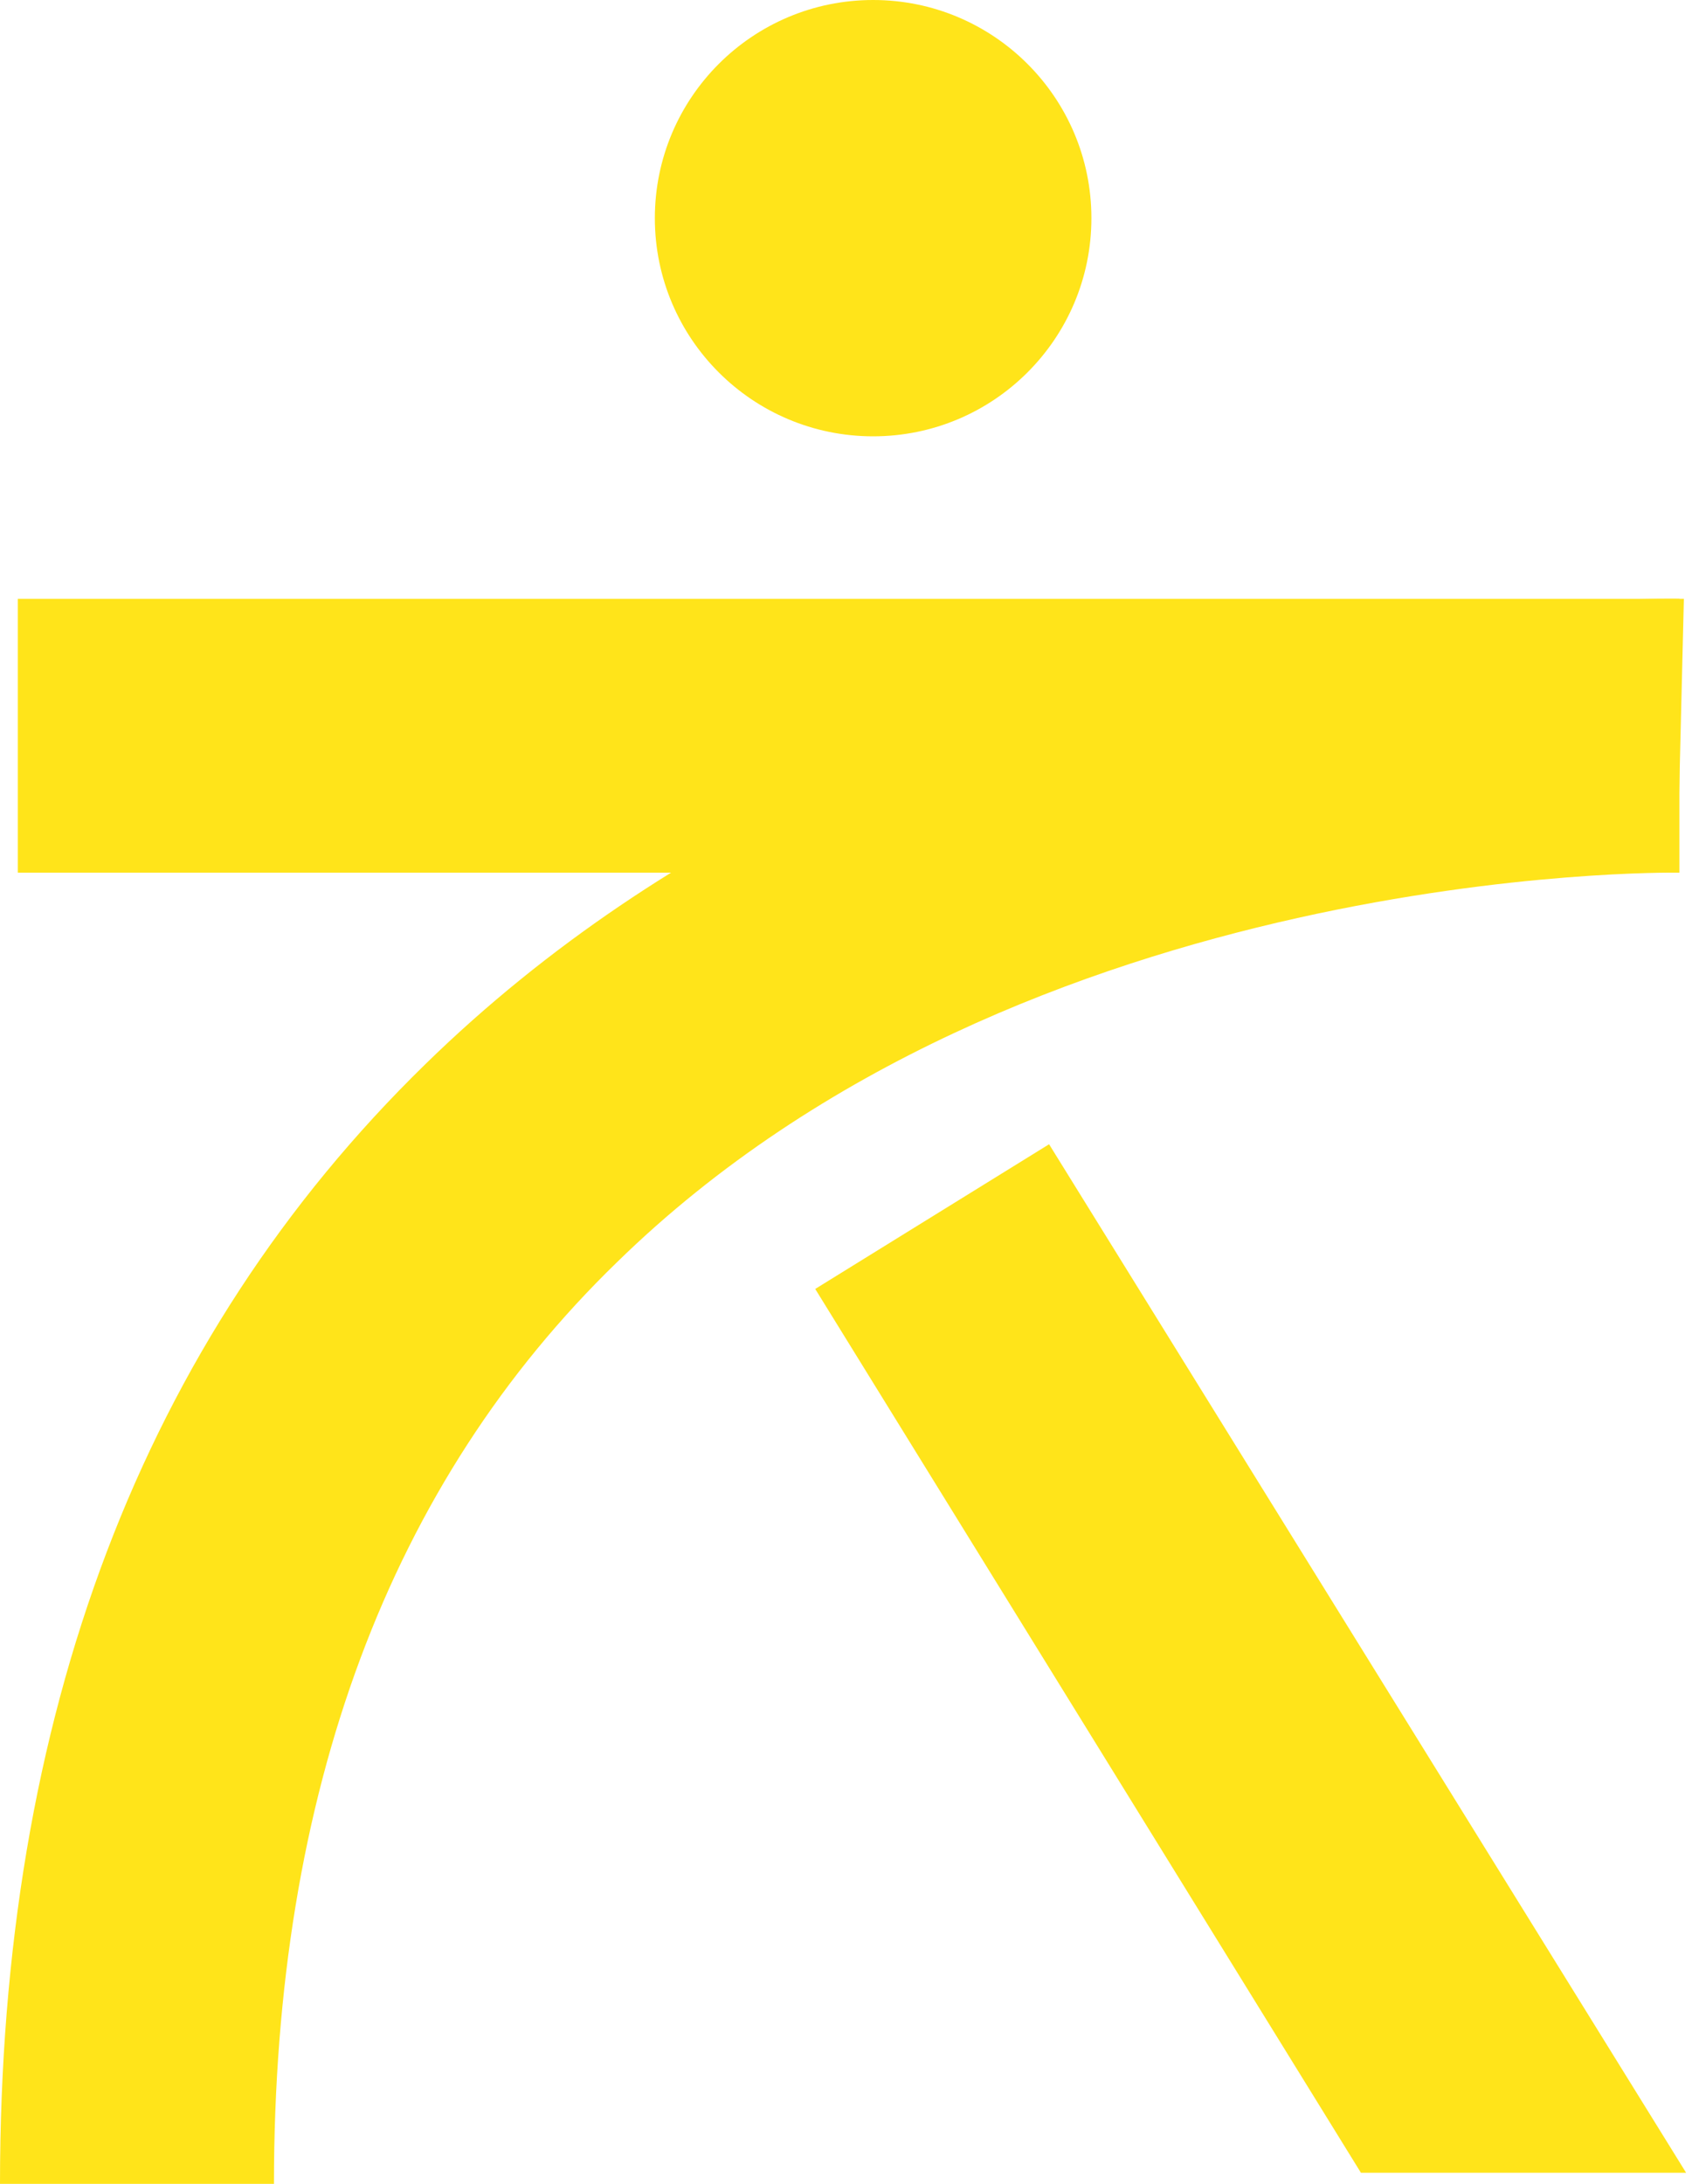
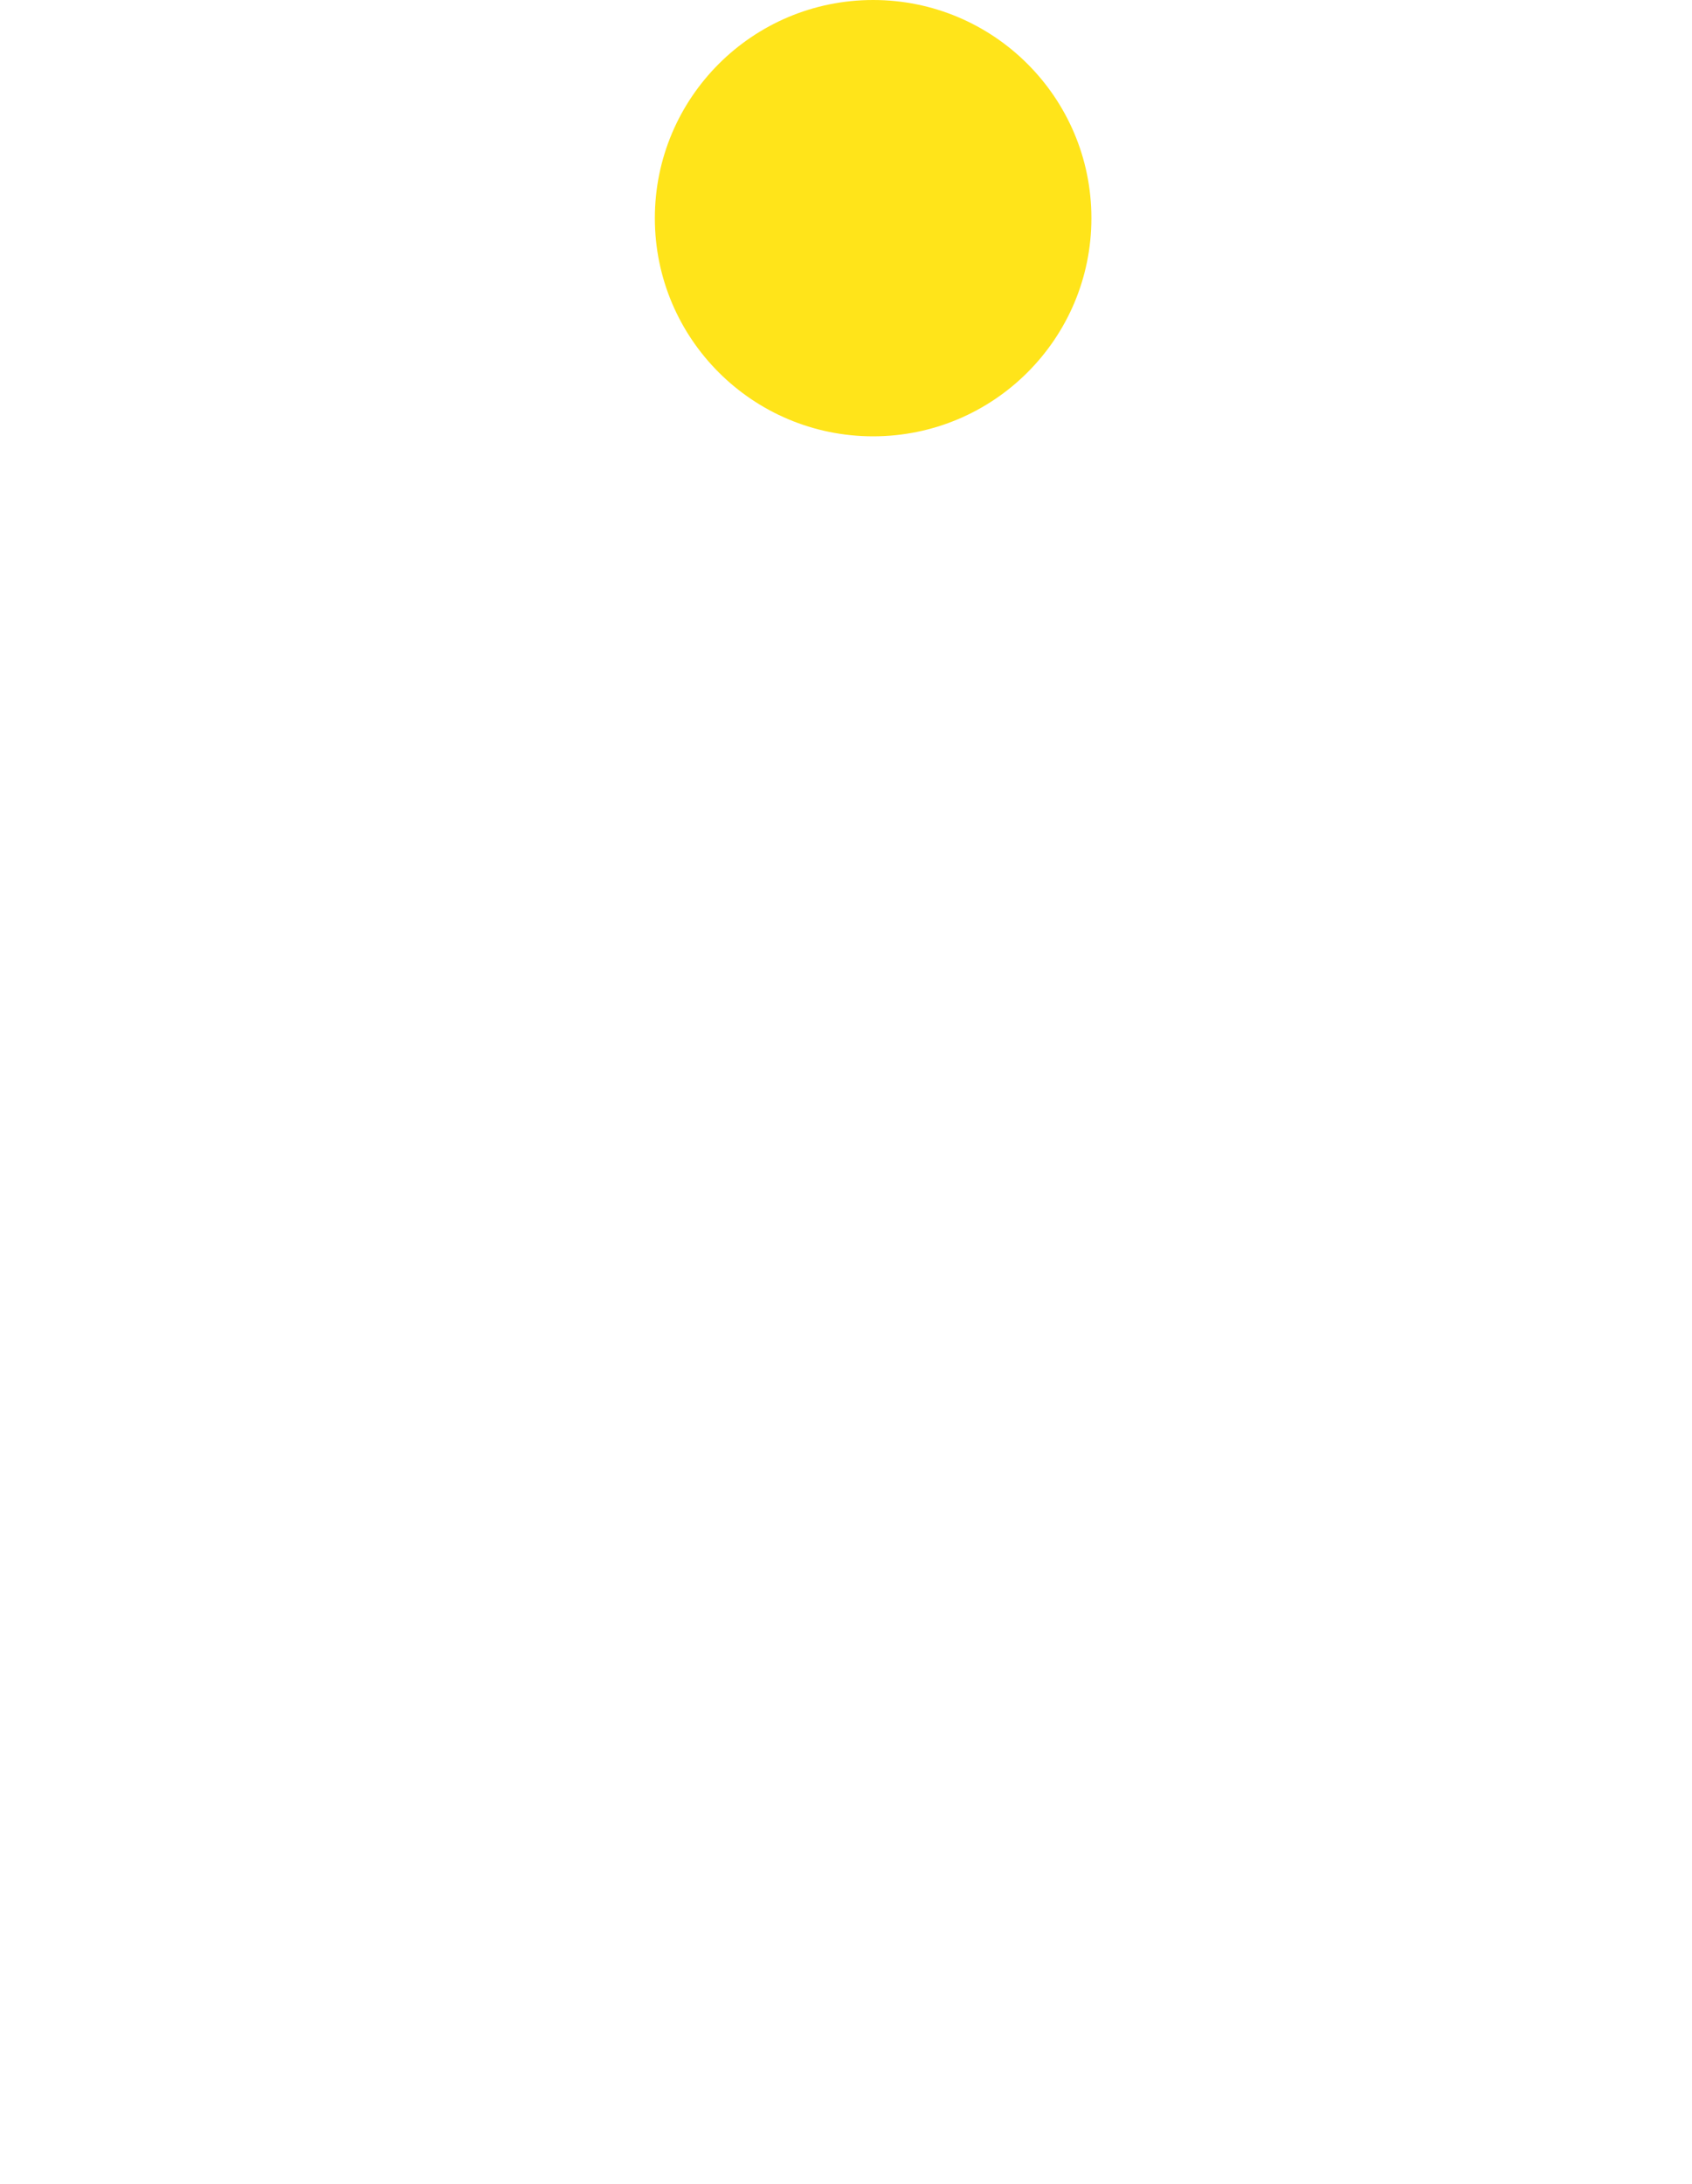
<svg xmlns="http://www.w3.org/2000/svg" width="155" height="200" viewBox="0 0 155 200" fill="none">
  <path d="M79.985 39.959C91.028 39.959 99.981 31.014 99.981 19.98C99.981 8.945 91.028 0 79.985 0C68.941 0 59.989 8.945 59.989 19.98C59.989 31.014 68.941 39.959 79.985 39.959Z" fill="#FFE41A" />
-   <path d="M153.848 54.842H1.632V79.918H153.848V54.842Z" fill="#FFE41A" />
-   <path d="M25.097 200H0C0 157.187 13.059 122.732 38.972 97.452C84.066 53.415 151.4 54.842 154.256 54.842L153.644 79.918C153.032 79.918 93.86 79.103 56.52 115.596C35.708 135.78 25.097 164.118 25.097 200Z" fill="#FFE41A" />
-   <path d="M154.46 198.981L96.104 104.791L74.68 118.043L124.67 198.981H154.46Z" fill="#FFE41A" />
</svg>